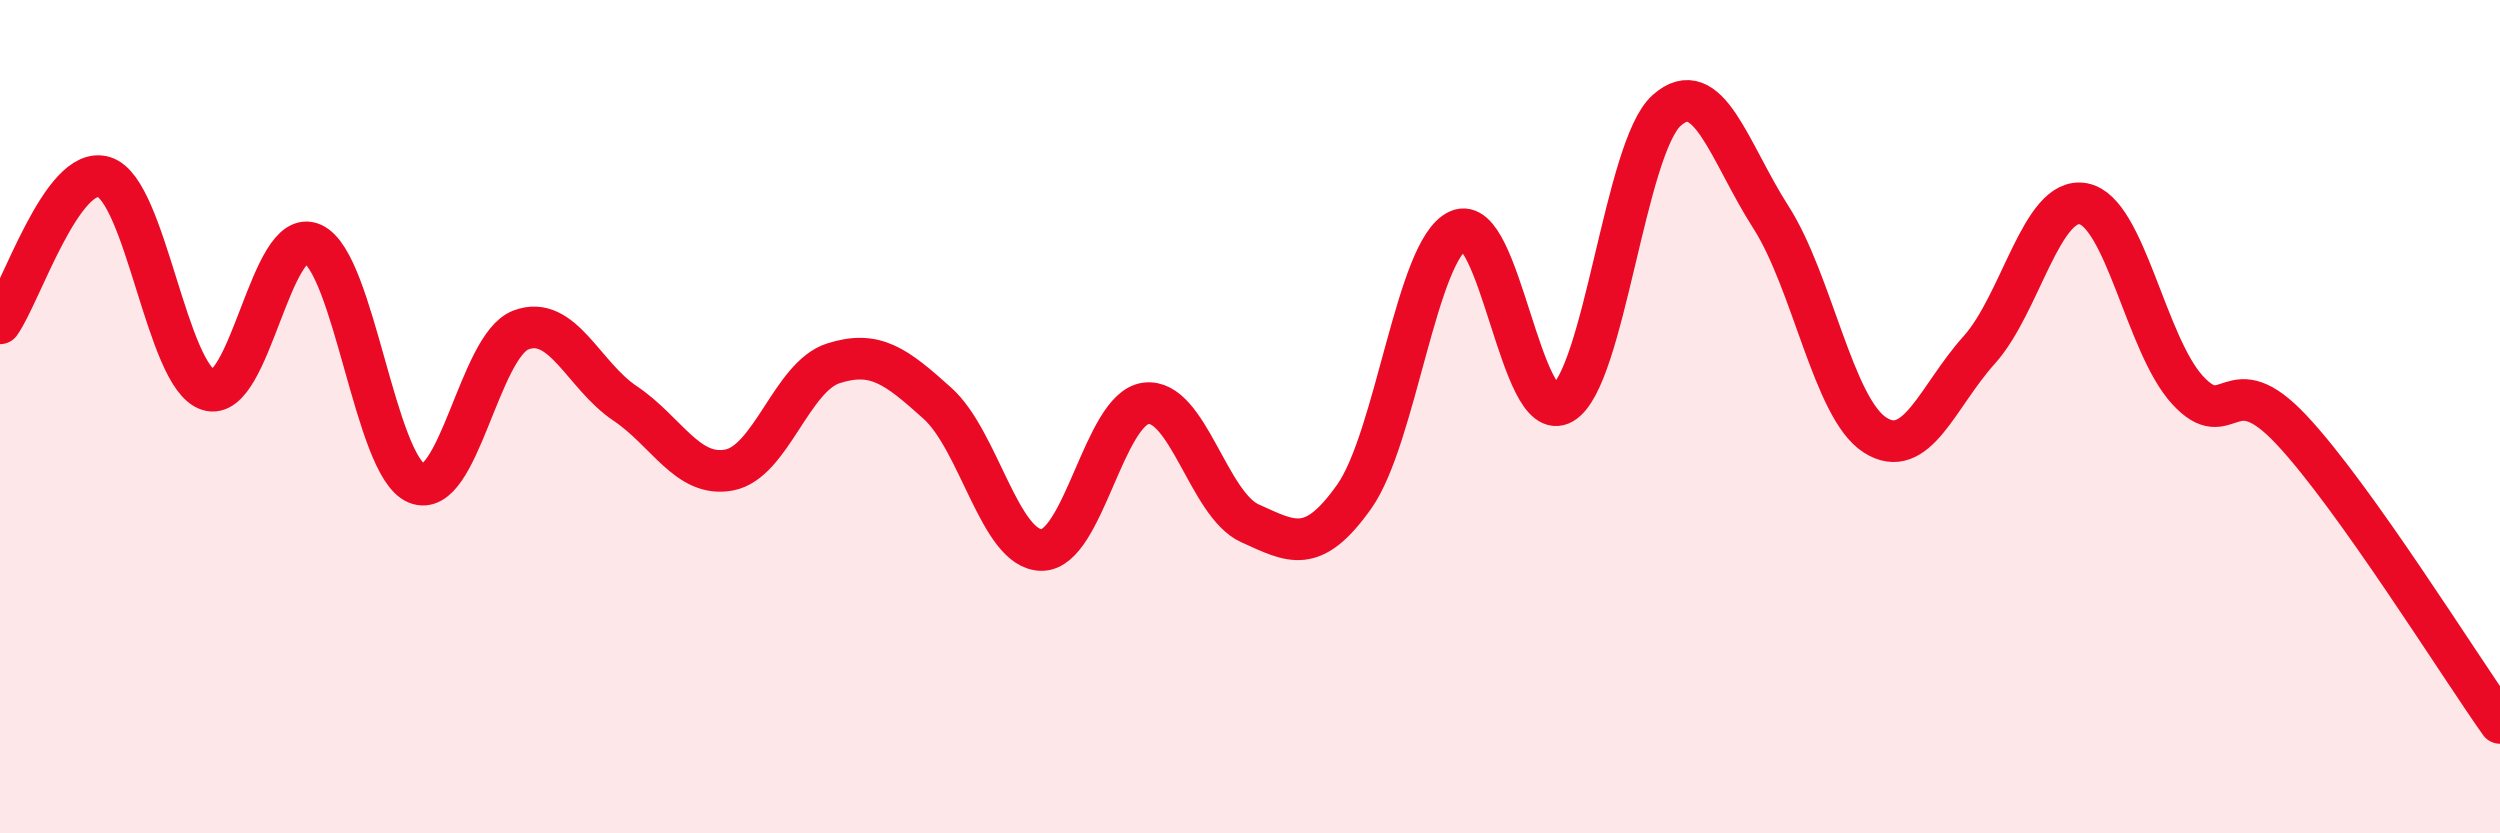
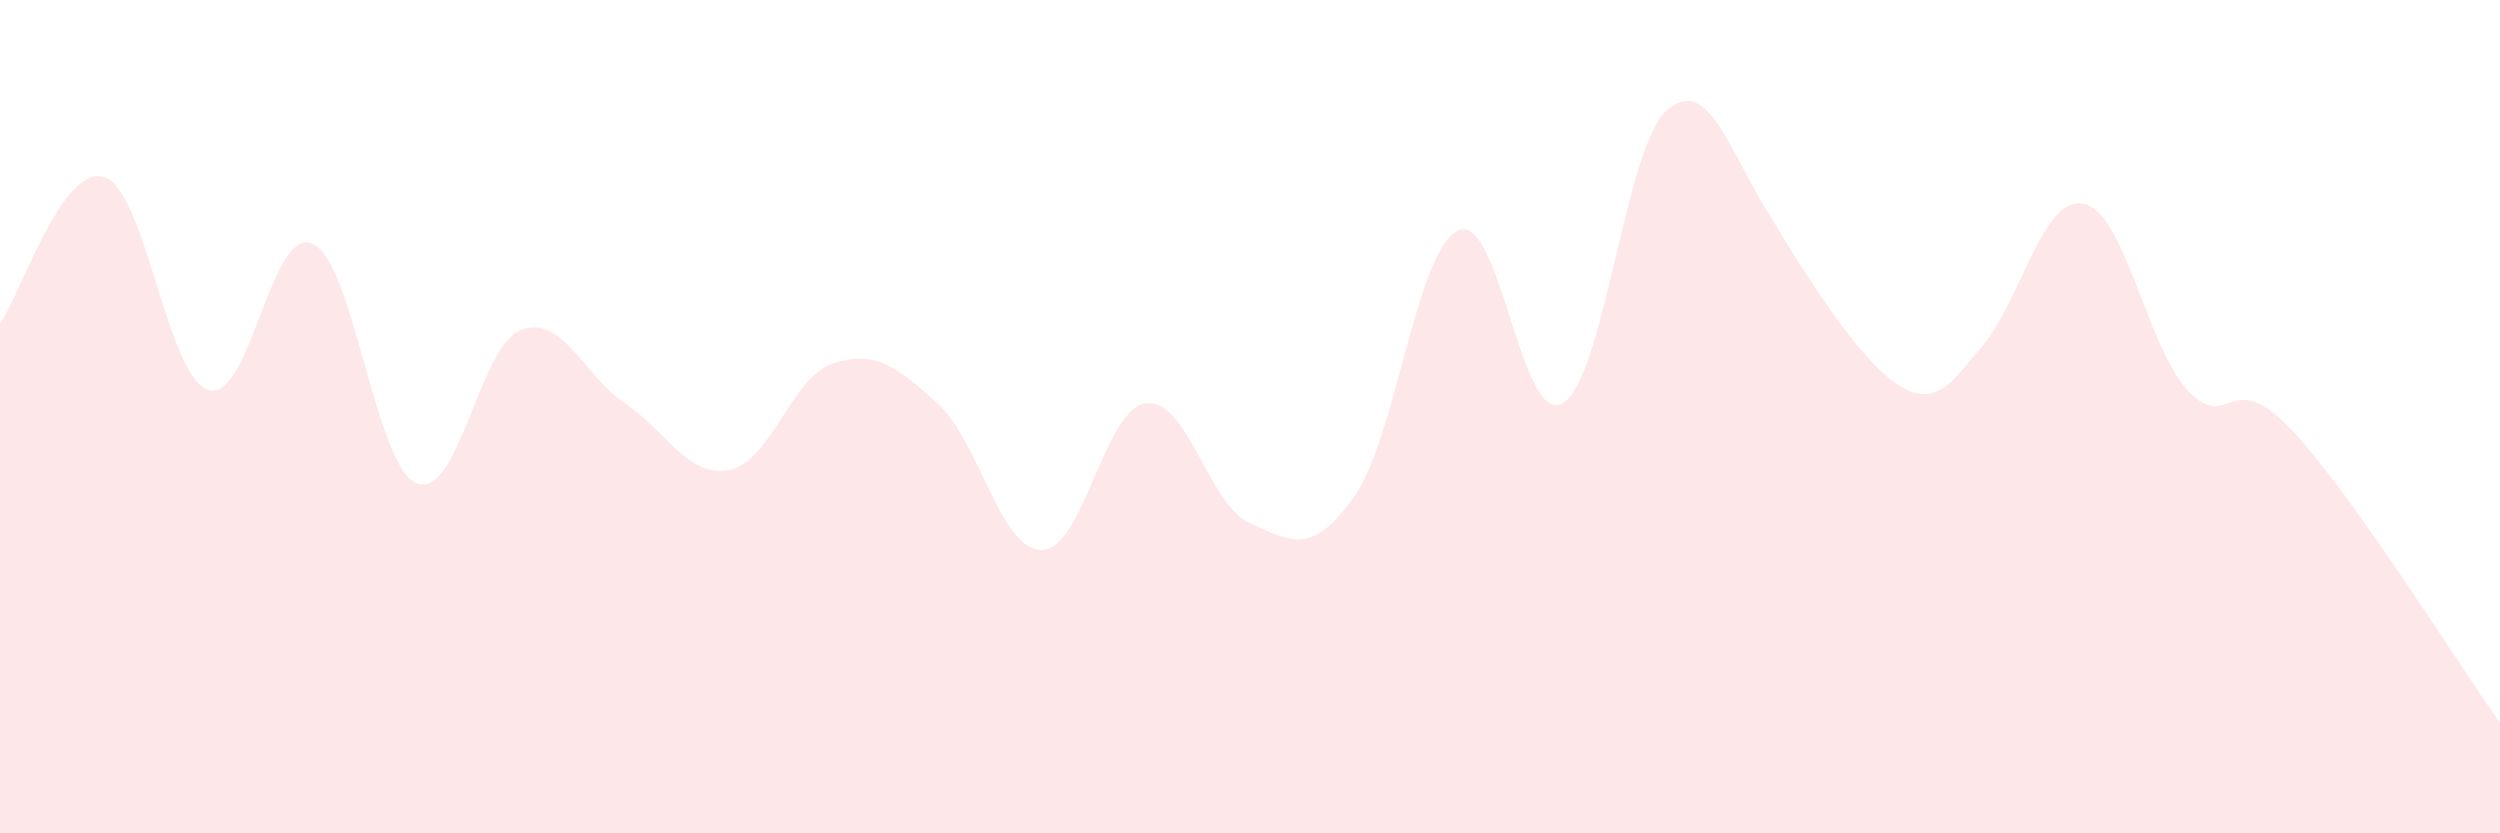
<svg xmlns="http://www.w3.org/2000/svg" width="60" height="20" viewBox="0 0 60 20">
-   <path d="M 0,7.76 C 0.5,7.06 1.5,3.93 2.5,4.25 C 3.5,4.57 4,9.04 5,9.36 C 6,9.68 6.5,5.4 7.5,5.85 C 8.5,6.3 9,11.19 10,11.6 C 11,12.01 11.5,8.3 12.5,7.92 C 13.5,7.54 14,9.01 15,9.68 C 16,10.35 16.5,11.47 17.5,11.28 C 18.5,11.09 19,9.04 20,8.72 C 21,8.4 21.5,8.78 22.5,9.68 C 23.5,10.58 24,13.2 25,13.2 C 26,13.2 26.5,9.81 27.5,9.68 C 28.5,9.55 29,12.11 30,12.56 C 31,13.01 31.5,13.33 32.5,11.92 C 33.5,10.51 34,5.98 35,5.53 C 36,5.08 36.5,10.26 37.5,9.68 C 38.5,9.1 39,3.54 40,2.65 C 41,1.76 41.5,3.65 42.5,5.21 C 43.5,6.77 44,9.8 45,10.44 C 46,11.08 46.5,9.51 47.5,8.4 C 48.5,7.29 49,4.7 50,4.89 C 51,5.08 51.5,8.27 52.5,9.36 C 53.5,10.45 53.5,8.72 55,10.32 C 56.5,11.92 59,15.94 60,17.35L60 20L0 20Z" fill="#EB0A25" opacity="0.1" stroke-linecap="round" stroke-linejoin="round" />
-   <path d="M 0,7.76 C 0.5,7.06 1.5,3.93 2.5,4.25 C 3.5,4.57 4,9.04 5,9.36 C 6,9.68 6.5,5.4 7.5,5.85 C 8.5,6.3 9,11.19 10,11.6 C 11,12.01 11.5,8.3 12.5,7.92 C 13.5,7.54 14,9.01 15,9.68 C 16,10.35 16.5,11.47 17.5,11.28 C 18.5,11.09 19,9.04 20,8.72 C 21,8.4 21.5,8.78 22.5,9.68 C 23.5,10.58 24,13.2 25,13.2 C 26,13.2 26.5,9.81 27.5,9.68 C 28.5,9.55 29,12.11 30,12.56 C 31,13.01 31.5,13.33 32.5,11.92 C 33.5,10.51 34,5.98 35,5.53 C 36,5.08 36.5,10.26 37.5,9.68 C 38.5,9.1 39,3.54 40,2.65 C 41,1.76 41.5,3.65 42.5,5.21 C 43.5,6.77 44,9.8 45,10.44 C 46,11.08 46.5,9.51 47.5,8.4 C 48.5,7.29 49,4.7 50,4.89 C 51,5.08 51.5,8.27 52.5,9.36 C 53.5,10.45 53.5,8.72 55,10.32 C 56.5,11.92 59,15.94 60,17.35" stroke="#EB0A25" stroke-width="1" fill="none" stroke-linecap="round" stroke-linejoin="round" />
+   <path d="M 0,7.76 C 0.5,7.06 1.5,3.93 2.5,4.25 C 3.5,4.57 4,9.04 5,9.36 C 6,9.68 6.5,5.4 7.5,5.85 C 8.5,6.3 9,11.19 10,11.6 C 11,12.01 11.5,8.3 12.5,7.92 C 13.5,7.54 14,9.01 15,9.68 C 16,10.35 16.5,11.47 17.5,11.28 C 18.5,11.09 19,9.04 20,8.72 C 21,8.4 21.5,8.78 22.5,9.68 C 23.5,10.58 24,13.2 25,13.2 C 26,13.2 26.5,9.81 27.5,9.68 C 28.5,9.55 29,12.11 30,12.56 C 31,13.01 31.5,13.33 32.5,11.92 C 33.5,10.51 34,5.98 35,5.53 C 36,5.08 36.5,10.26 37.5,9.68 C 38.5,9.1 39,3.54 40,2.65 C 41,1.76 41.5,3.65 42.5,5.21 C 46,11.08 46.5,9.51 47.5,8.4 C 48.5,7.29 49,4.7 50,4.89 C 51,5.08 51.5,8.27 52.5,9.36 C 53.5,10.45 53.5,8.72 55,10.32 C 56.5,11.92 59,15.94 60,17.35L60 20L0 20Z" fill="#EB0A25" opacity="0.1" stroke-linecap="round" stroke-linejoin="round" />
</svg>